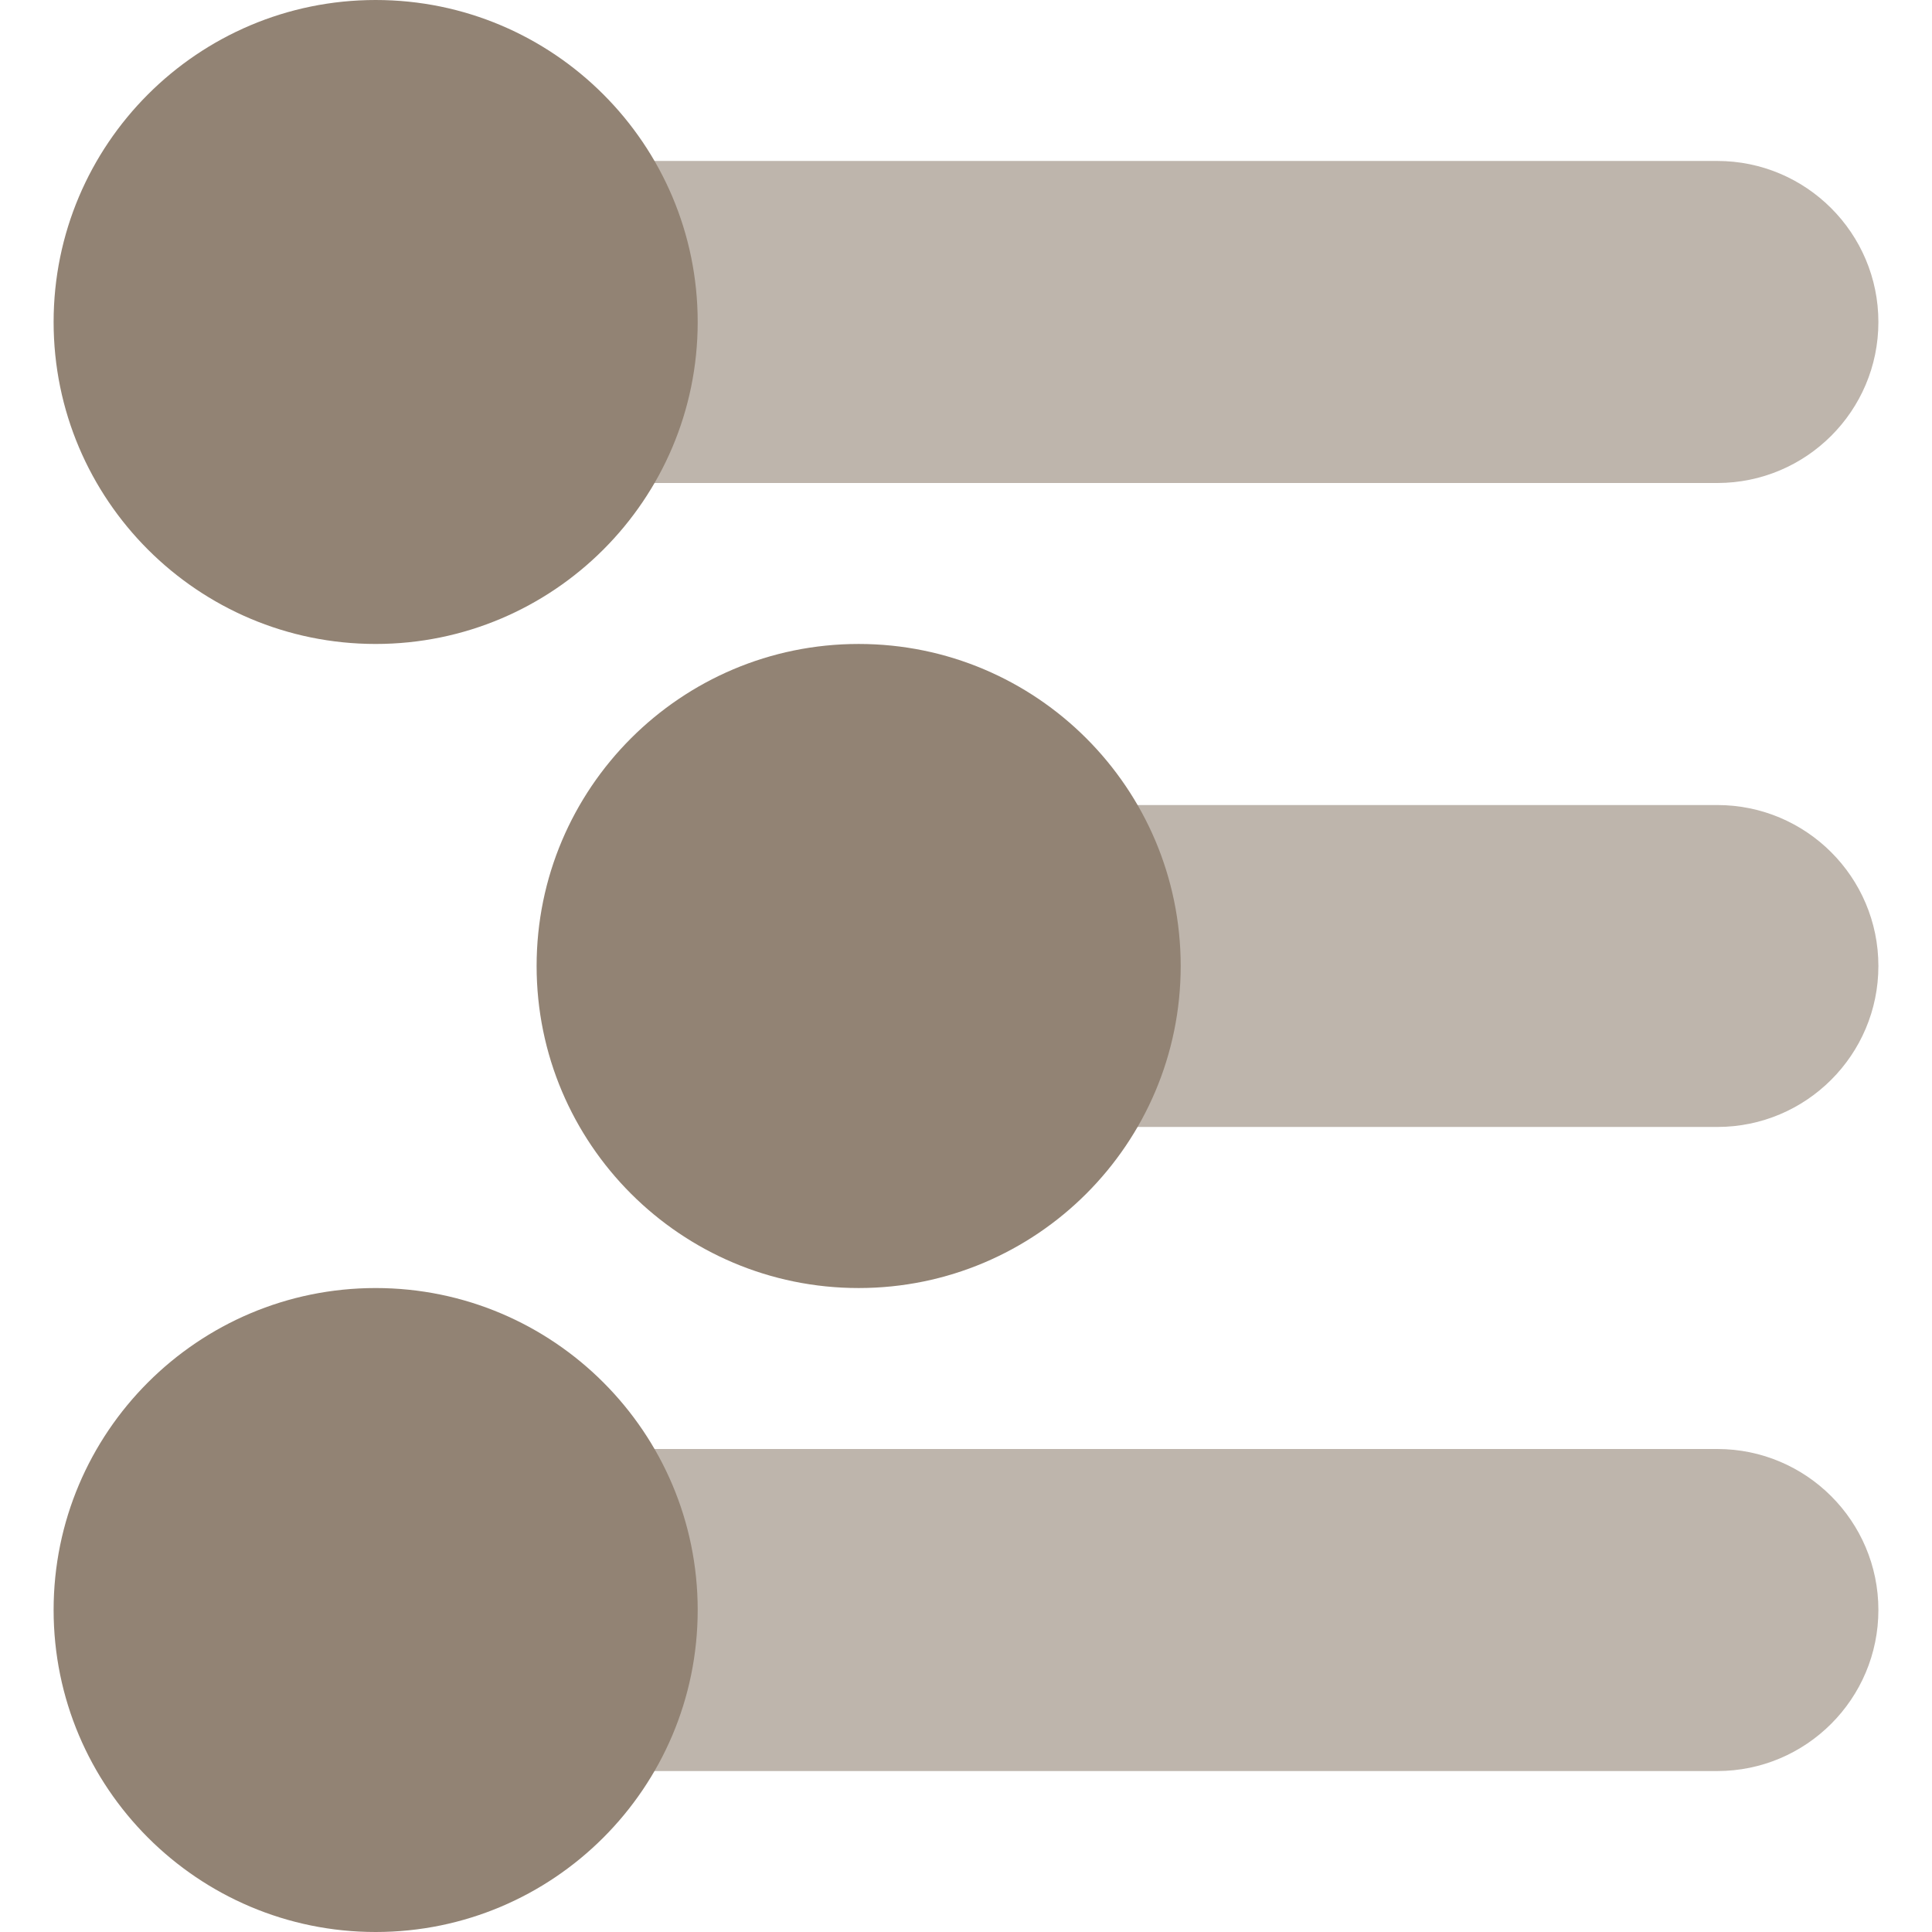
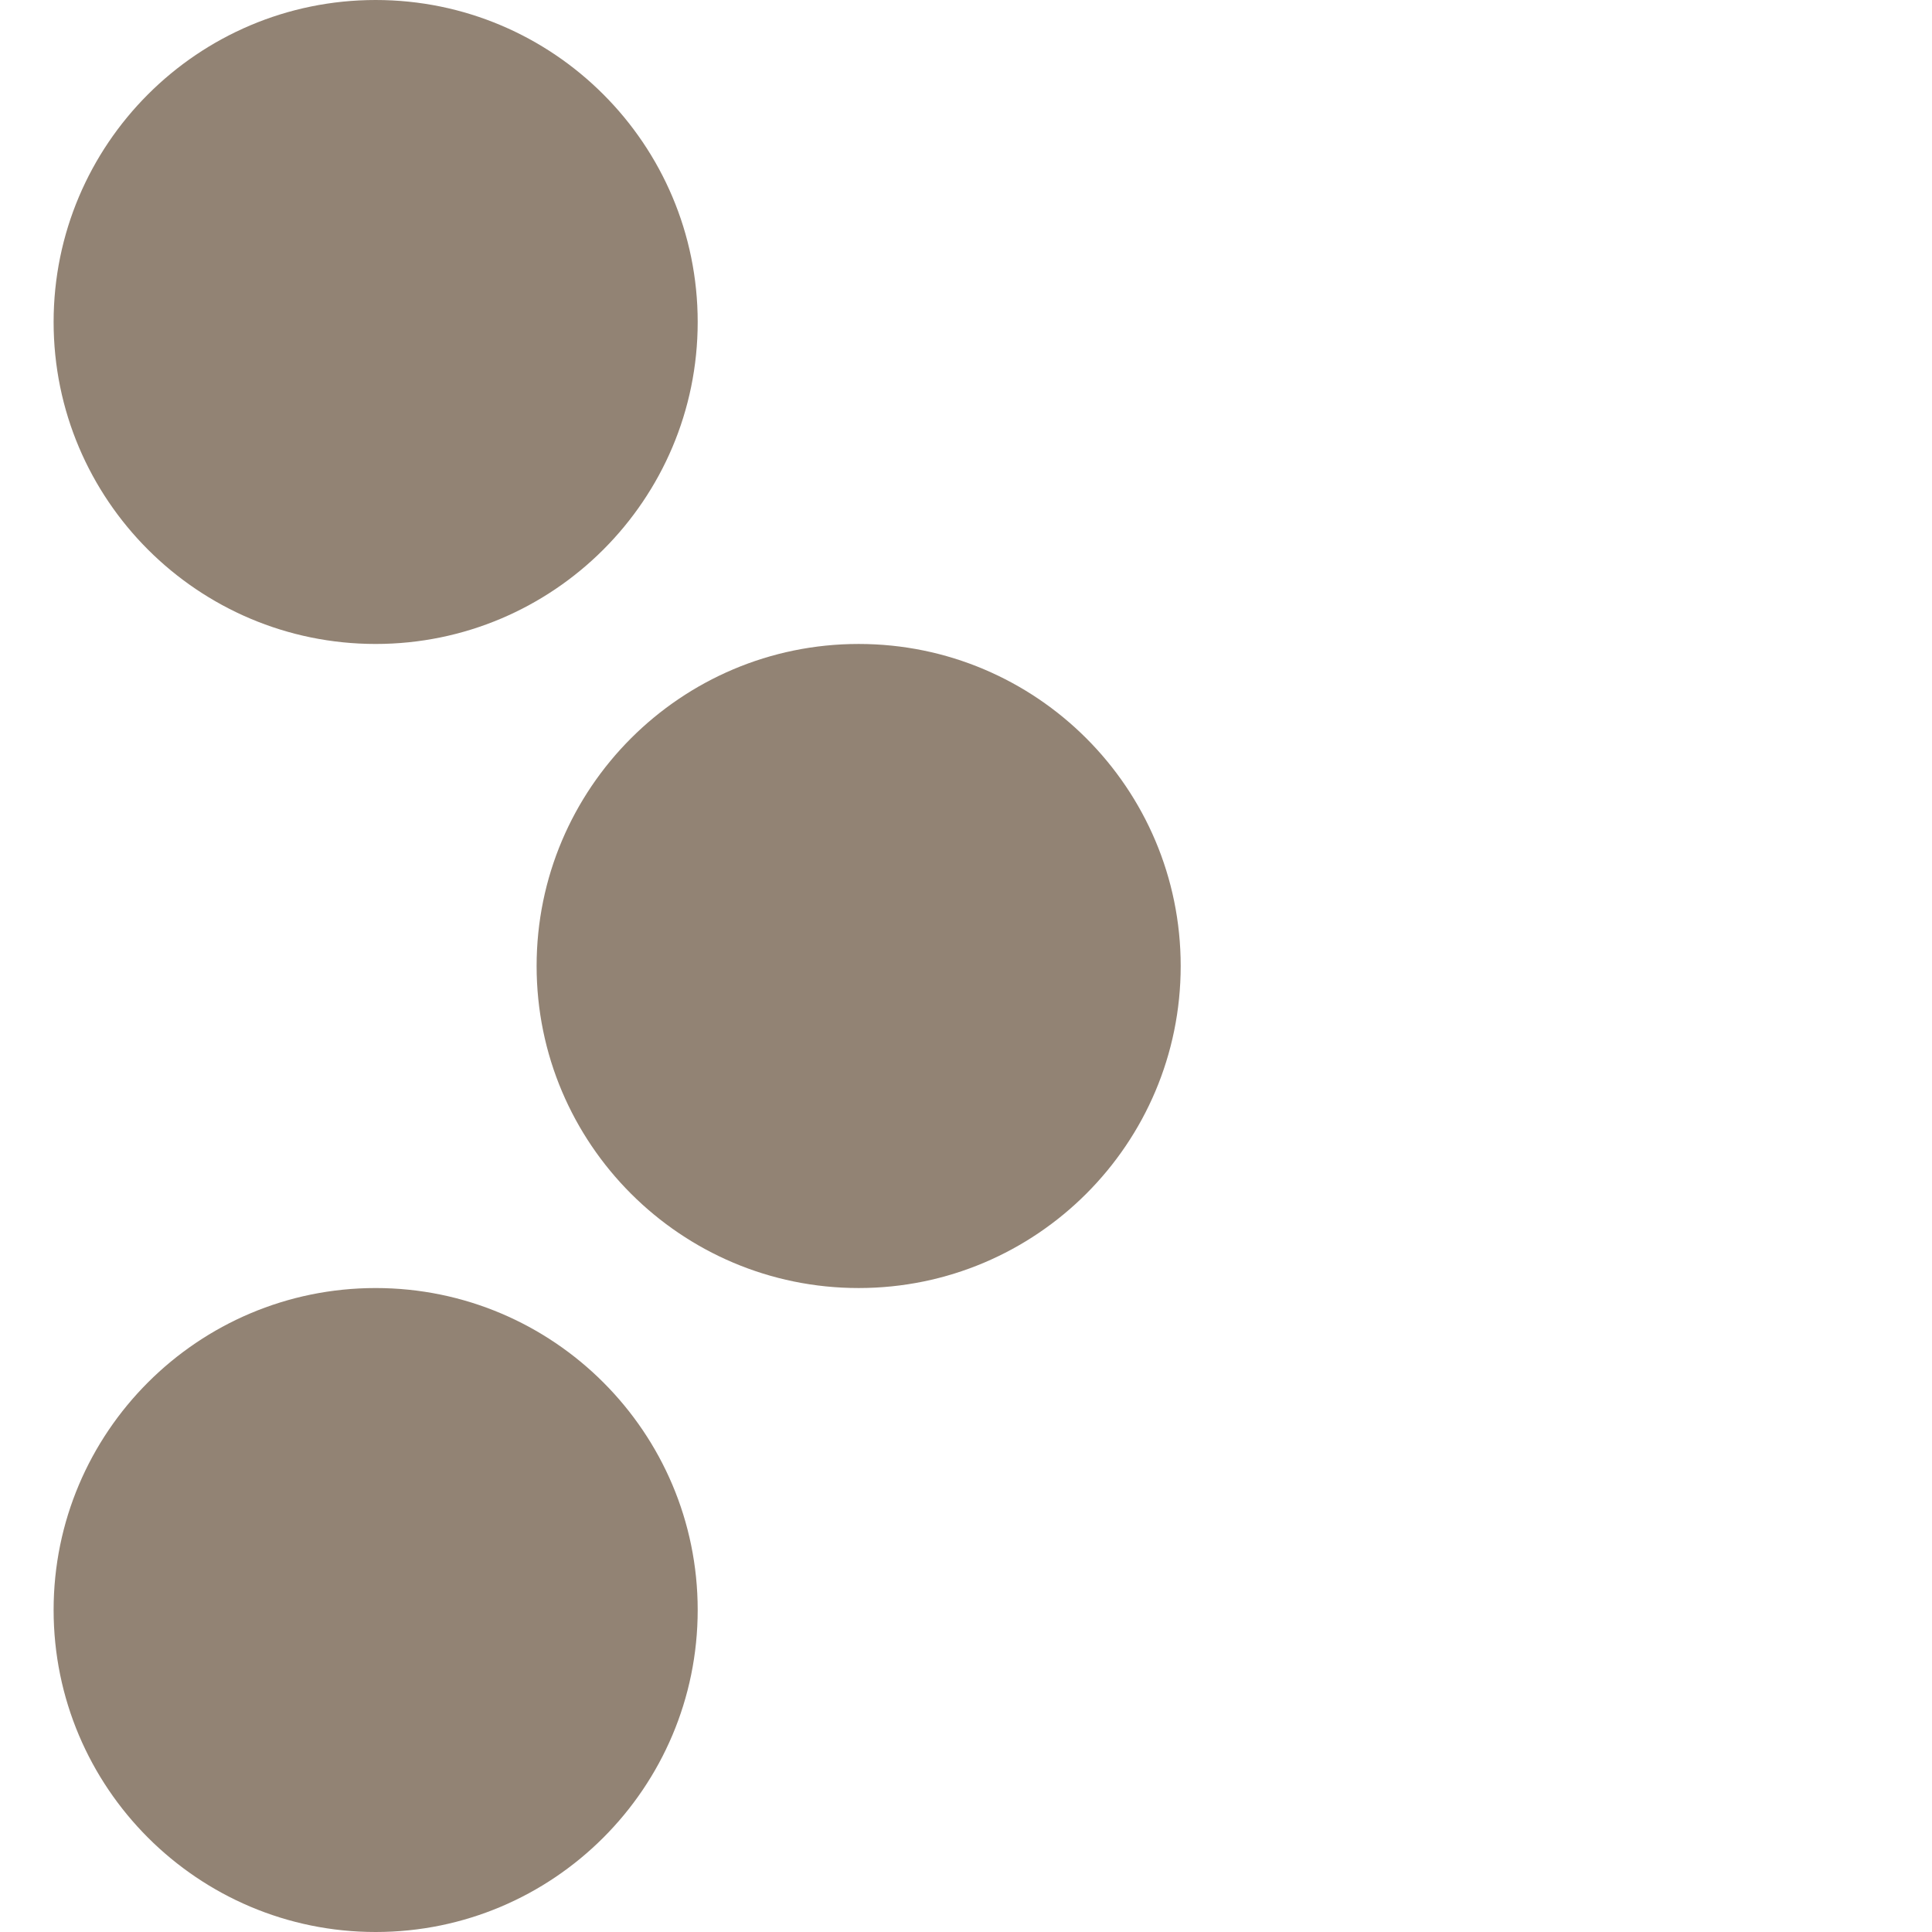
<svg xmlns="http://www.w3.org/2000/svg" style="isolation:isolate" width="16" height="16" viewBox="0 0 16 16">
  <g opacity=".6">
-     <path fill="#928374" fill-rule="evenodd" d="M 8.222 6.667 L 14.222 6.667 C 14.958 6.667 15.556 7.264 15.556 8 L 15.556 8 C 15.556 8.736 14.958 9.333 14.222 9.333 L 8.222 9.333 C 7.486 9.333 6.889 8.736 6.889 8 L 6.889 8 C 6.889 7.264 7.486 6.667 8.222 6.667 L 8.222 6.667 Z M 2.222 12 L 14.222 12 C 14.958 12 15.556 12.597 15.556 13.333 L 15.556 13.333 C 15.556 14.069 14.958 14.667 14.222 14.667 L 2.222 14.667 C 1.486 14.667 0.889 14.069 0.889 13.333 L 0.889 13.333 C 0.889 12.597 1.486 12 2.222 12 L 2.222 12 Z M 2.222 1.333 L 14.222 1.333 C 14.958 1.333 15.556 1.931 15.556 2.667 L 15.556 2.667 C 15.556 3.403 14.958 4 14.222 4 L 2.222 4 C 1.486 4 0.889 3.403 0.889 2.667 L 0.889 2.667 C 0.889 1.931 1.486 1.333 2.222 1.333 Z" />
-   </g>
+     </g>
  <path fill="#928374" fill-rule="evenodd" d="M 0.444 2.667 C 0.444 1.195 1.639 0 3.111 0 C 4.583 0 5.778 1.195 5.778 2.667 C 5.778 4.138 4.583 5.333 3.111 5.333 C 1.639 5.333 0.444 4.138 0.444 2.667 L 0.444 2.667 Z M 0.444 13.333 C 0.444 11.862 1.639 10.667 3.111 10.667 C 4.583 10.667 5.778 11.862 5.778 13.333 C 5.778 14.805 4.583 16 3.111 16 C 1.639 16 0.444 14.805 0.444 13.333 L 0.444 13.333 Z M 4.444 8 C 4.444 6.528 5.639 5.333 7.111 5.333 C 8.583 5.333 9.778 6.528 9.778 8 C 9.778 9.472 8.583 10.667 7.111 10.667 C 5.639 10.667 4.444 9.472 4.444 8 Z" />
</svg>